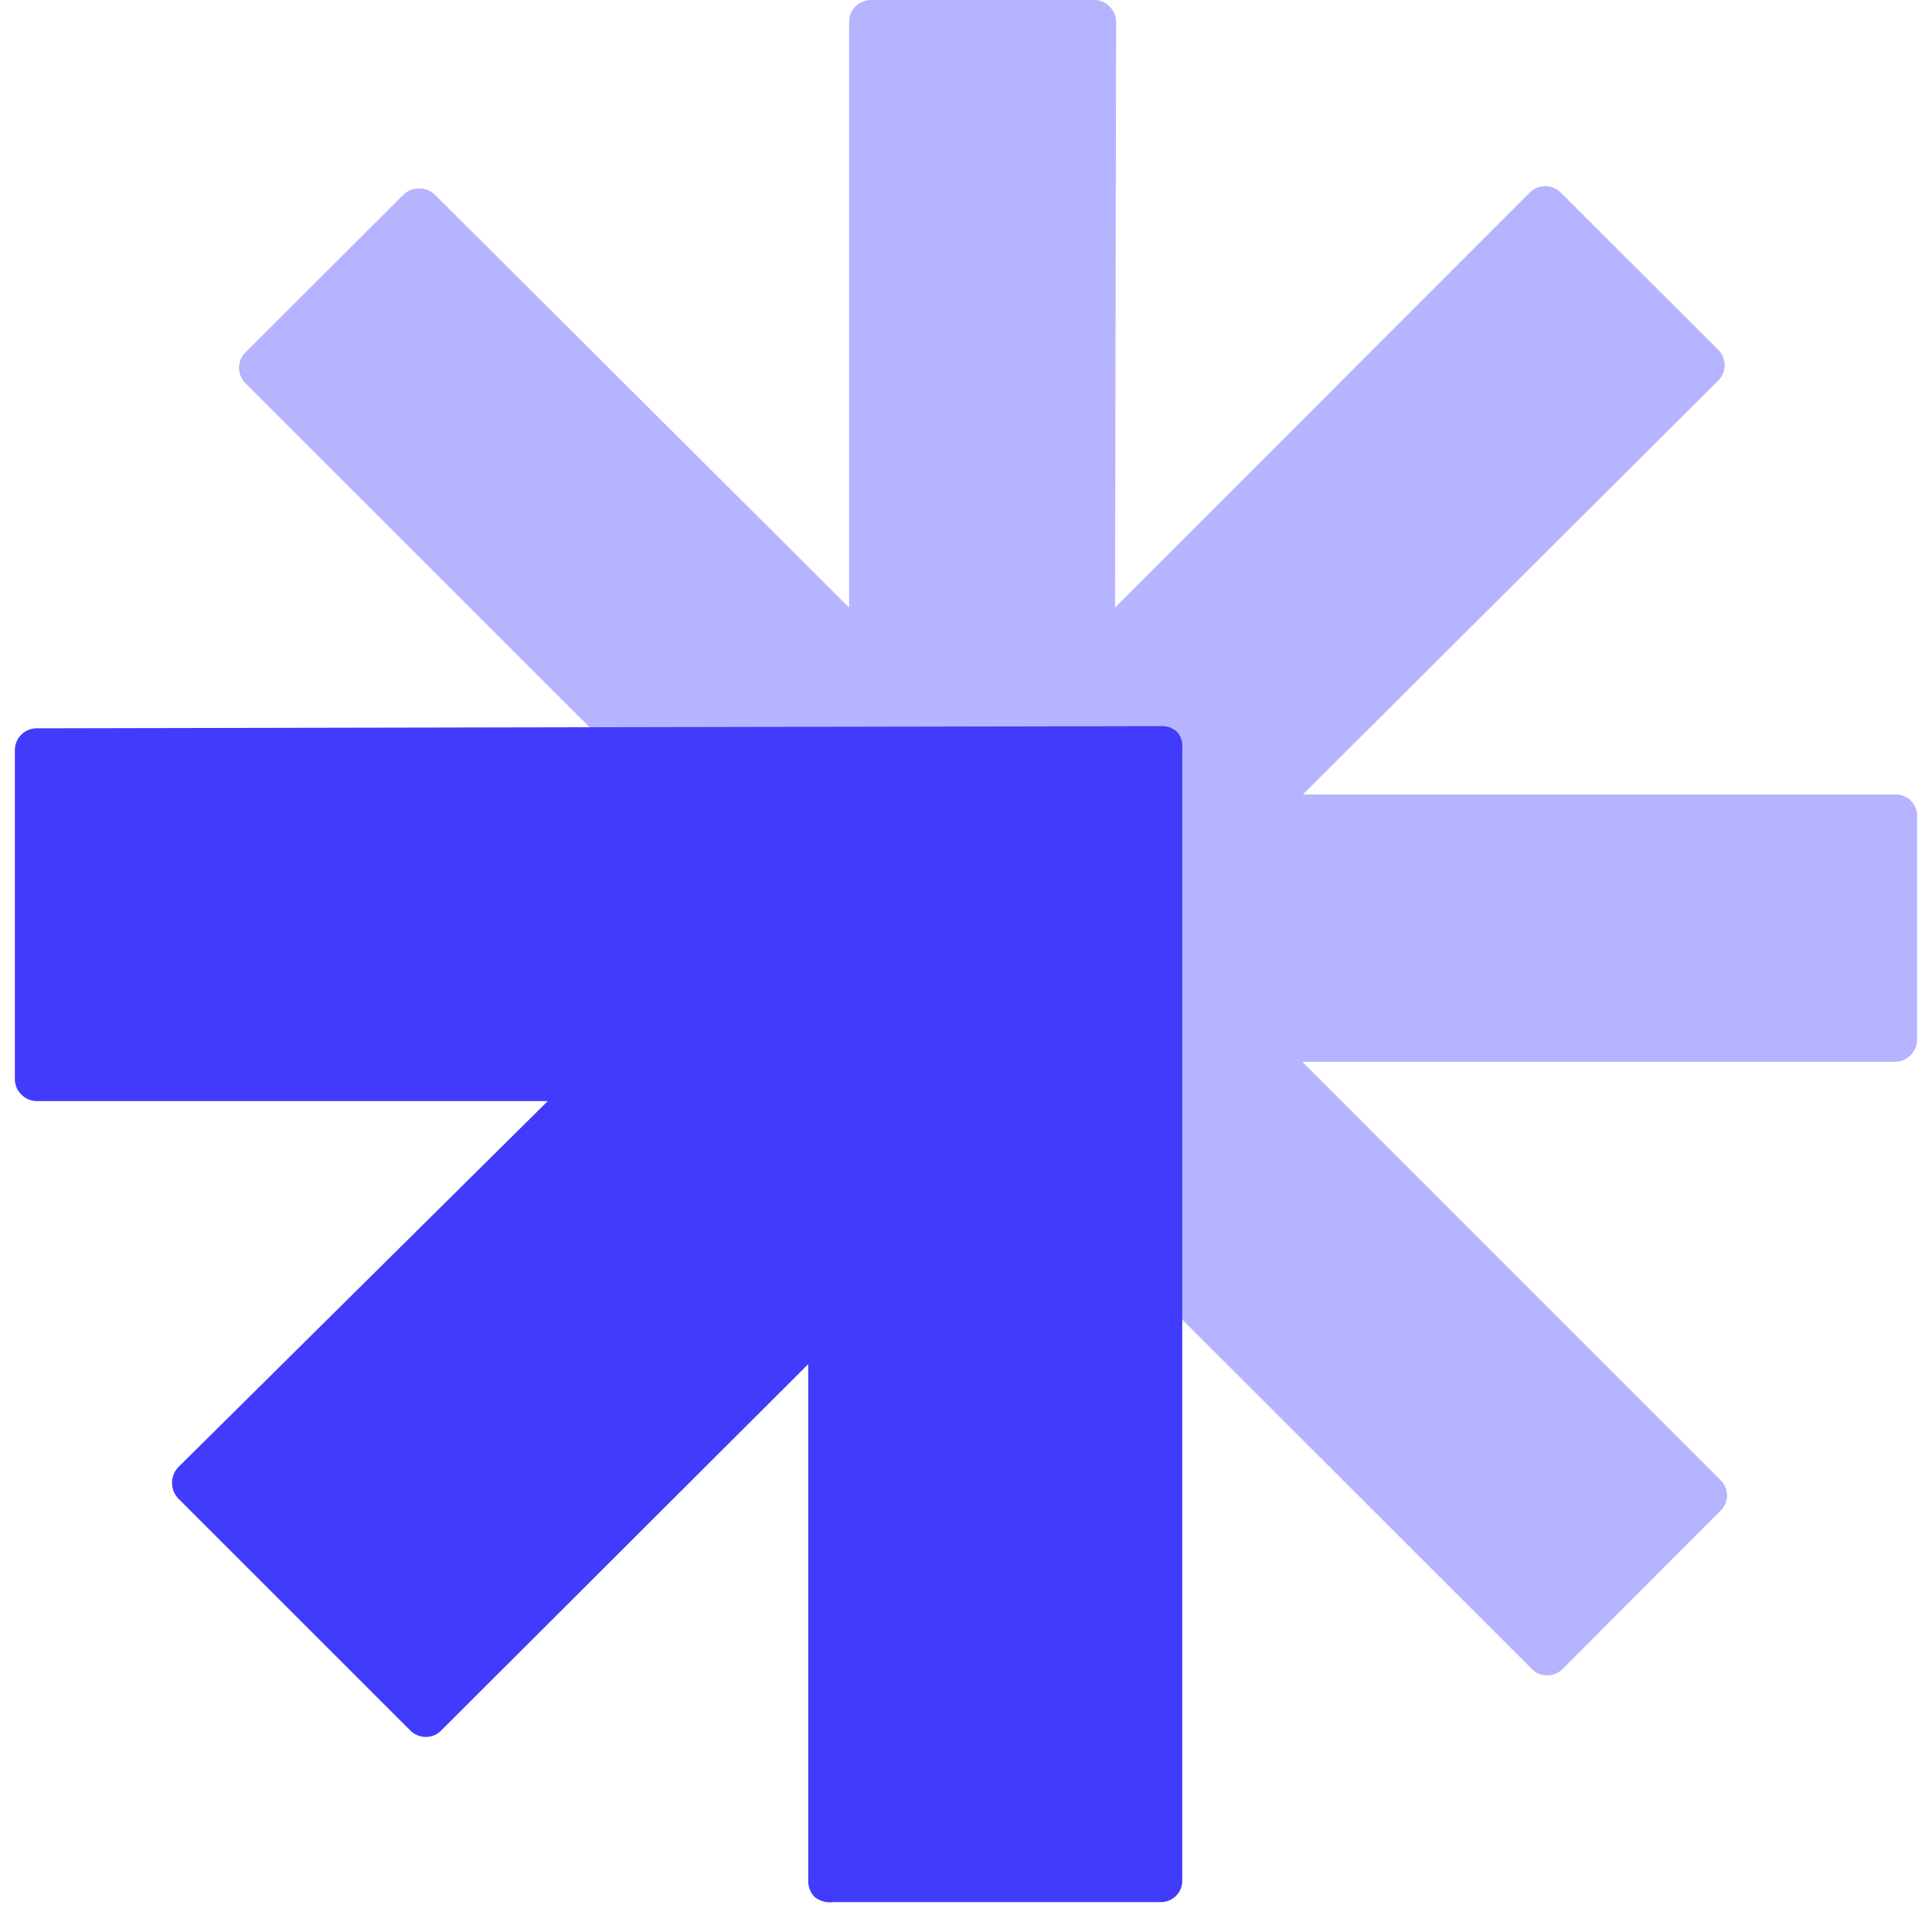
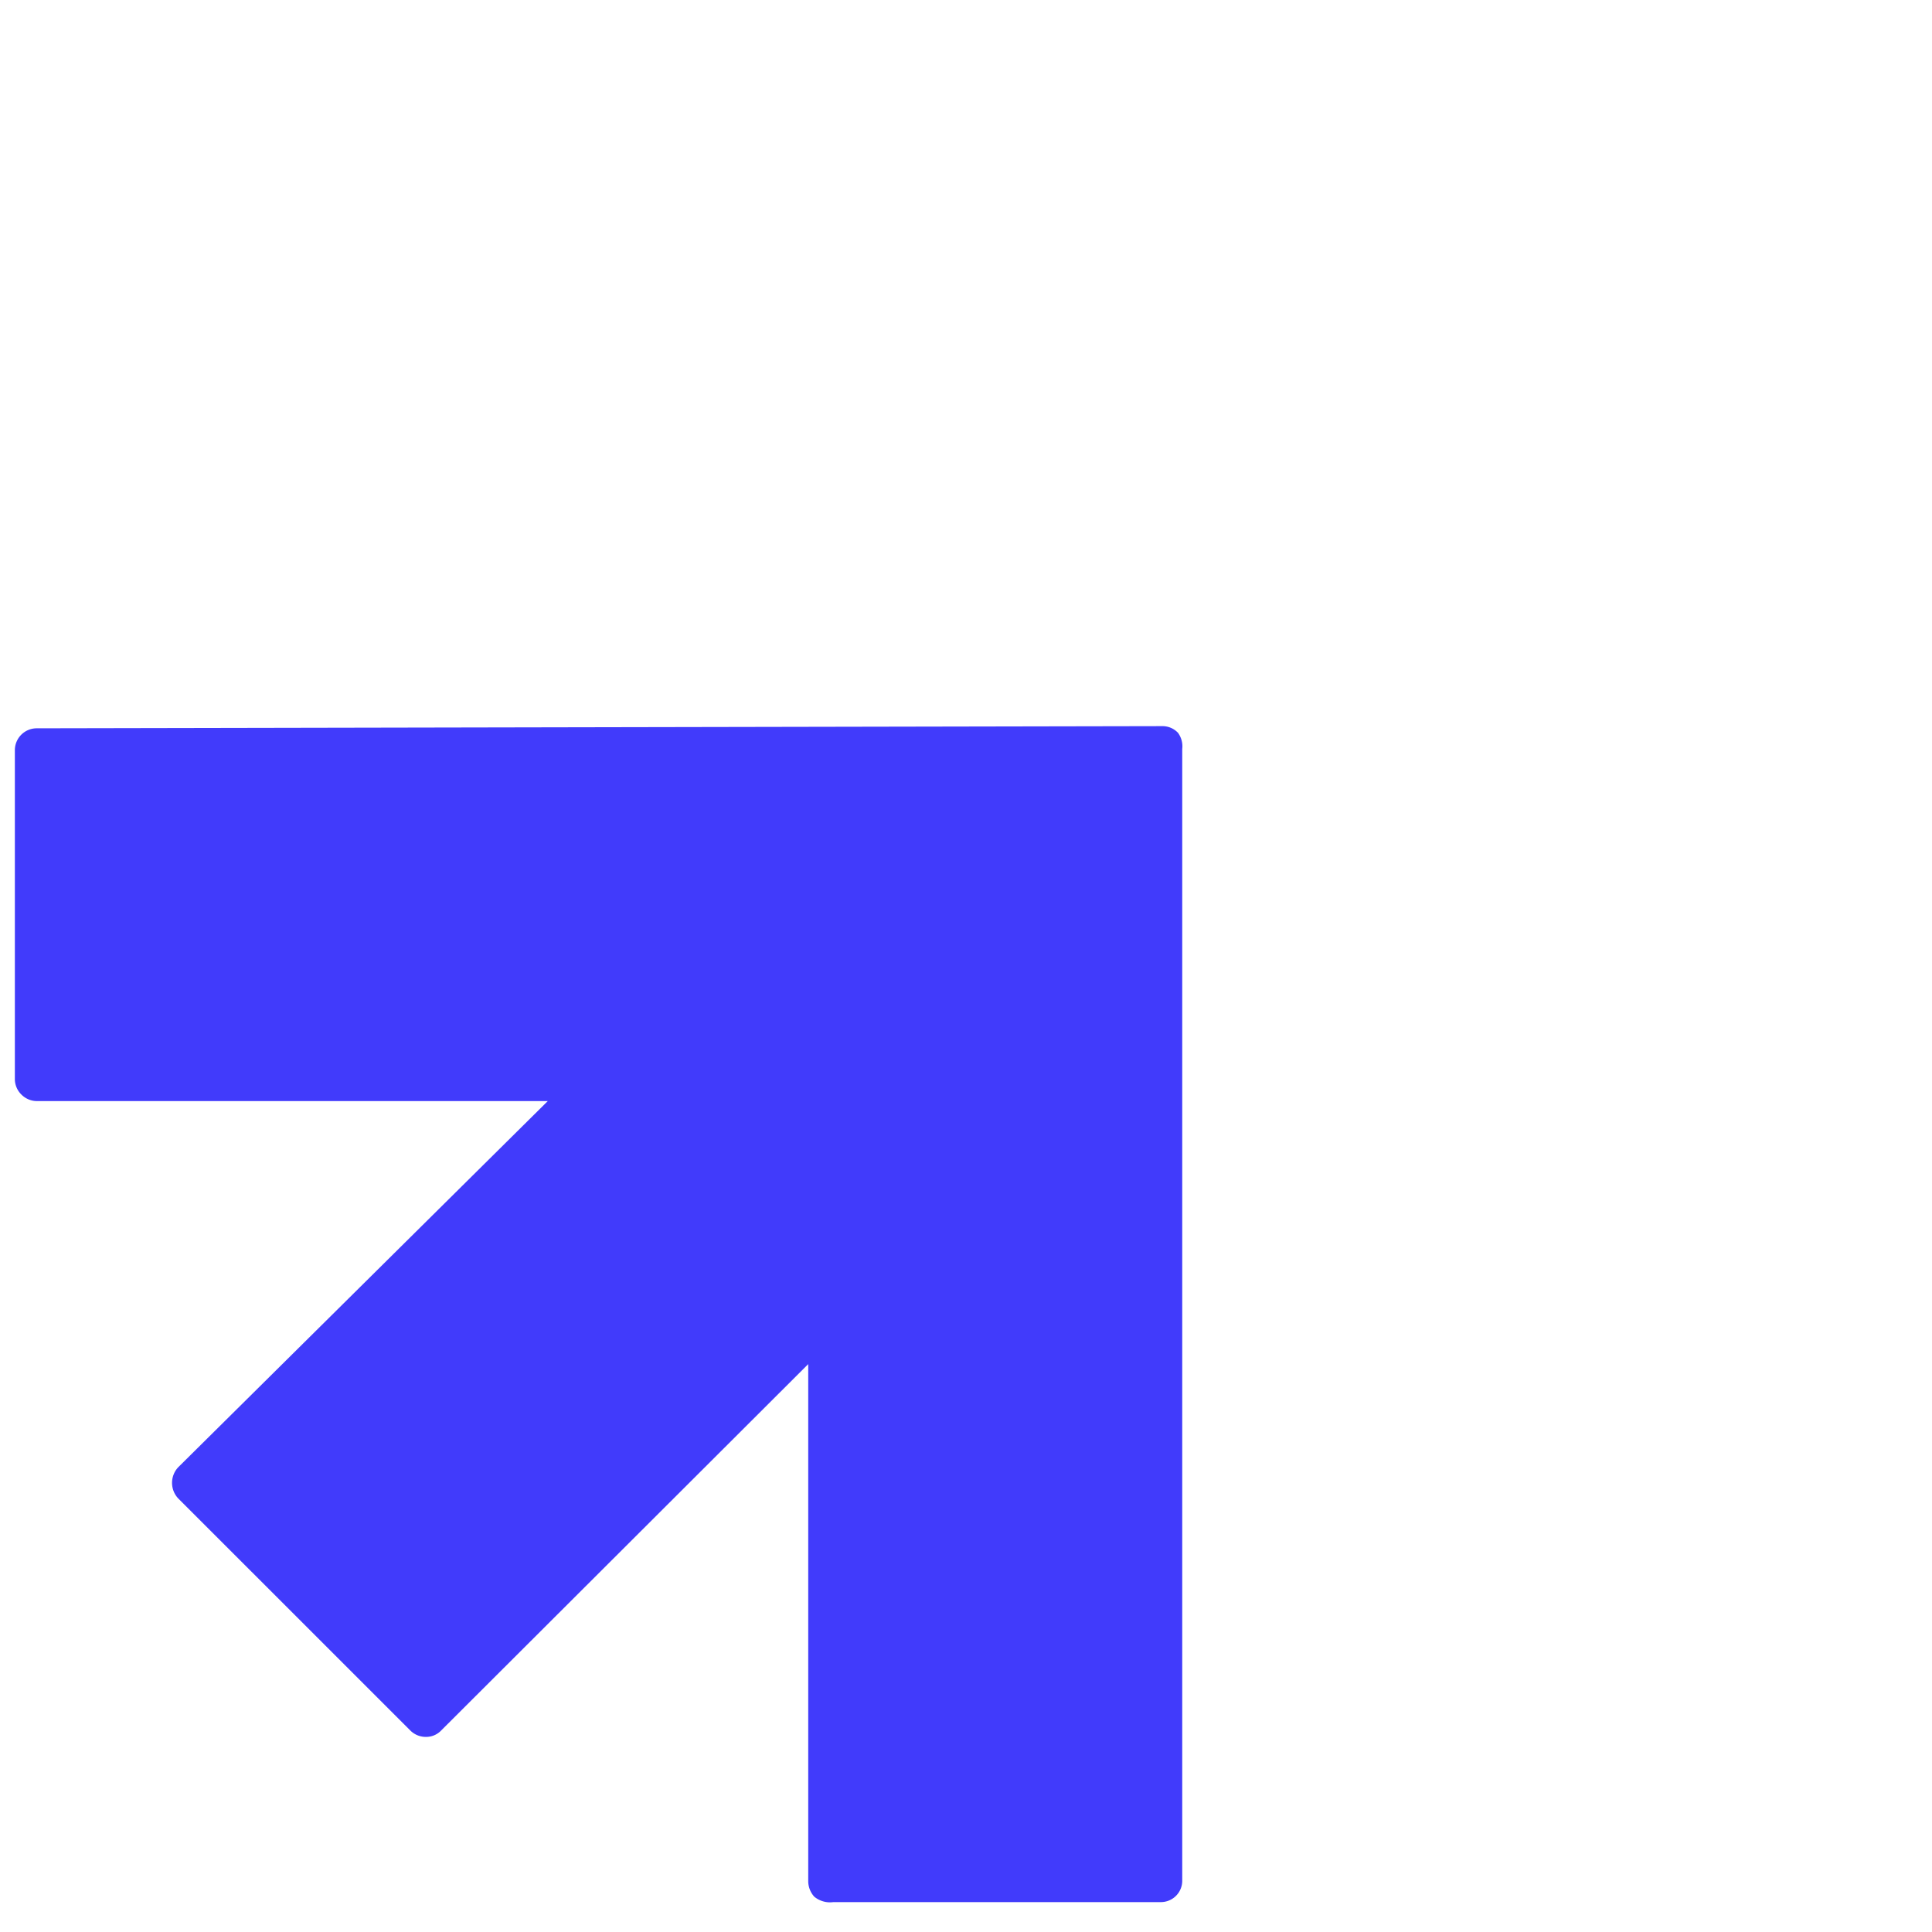
<svg xmlns="http://www.w3.org/2000/svg" width="65" height="65" fill="none">
-   <path d="M64.298 26.949a.733.733 0 0 0-.533-.22H43.834l13.98-13.931a.73.73 0 0 0 0-1.024l-5.31-5.302a.737.737 0 0 0-1.028 0L37.514 20.44 37.551.731a.73.73 0 0 0-.22-.512.716.716 0 0 0-.515-.219h-7.513a.738.738 0 0 0-.679.451.727.727 0 0 0-.056.28v19.71L14.625 6.544a.773.773 0 0 0-1.047 0l-5.327 5.32a.73.73 0 0 0 0 1.024l43.28 43.257a.698.698 0 0 0 .514.22.737.737 0 0 0 .533-.22l5.309-5.32a.714.714 0 0 0 0-1.024L43.815 35.724h19.95a.755.755 0 0 0 .735-.73v-7.57a.712.712 0 0 0-.202-.475Z" fill="#B6B4FF" />
  <path d="M39.628 24.65a.716.716 0 0 0-.514-.22l-37.88.073a.736.736 0 0 0-.734.731v11.061a.729.729 0 0 0 .22.53c.136.138.321.217.515.22h17.194L5.993 49.367a.766.766 0 0 0 0 1.043l7.807 7.806a.734.734 0 0 0 .533.22.698.698 0 0 0 .514-.22l12.345-12.322v17.405c.003.19.075.371.202.512a.83.83 0 0 0 .643.183h11.022a.718.718 0 0 0 .716-.732V25.198a.765.765 0 0 0-.147-.549Z" fill="#413BFB" />
</svg>